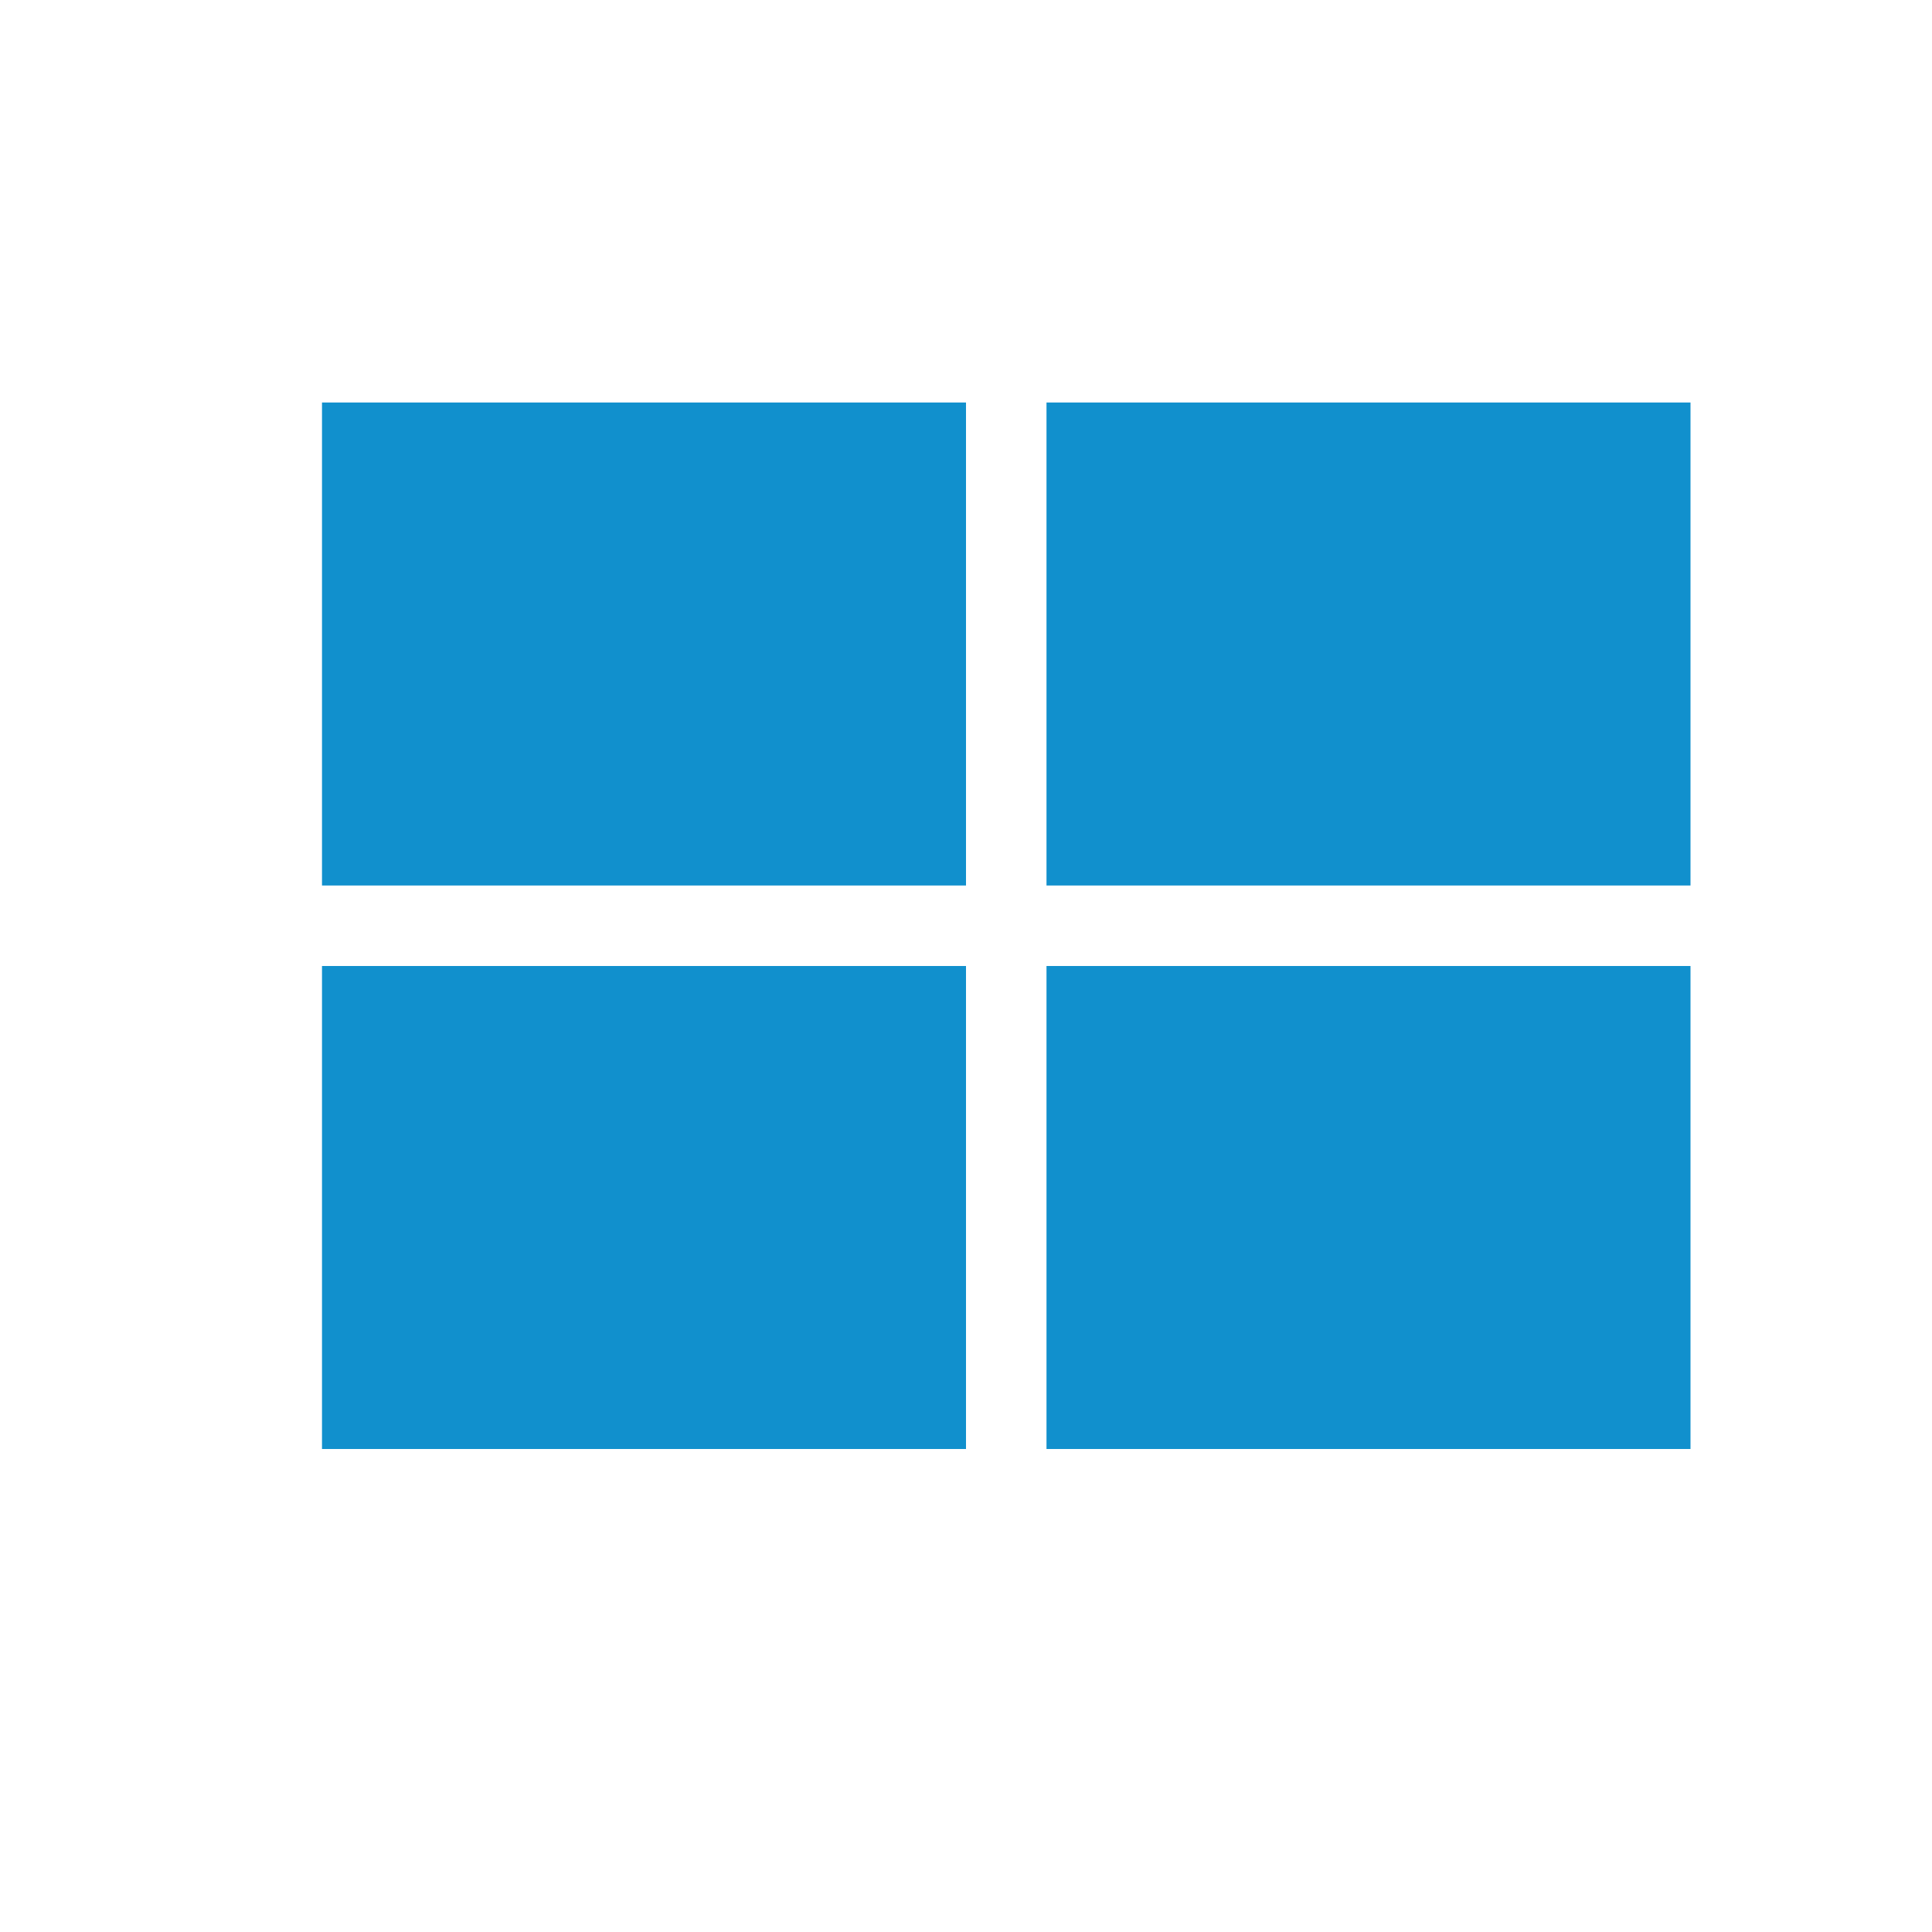
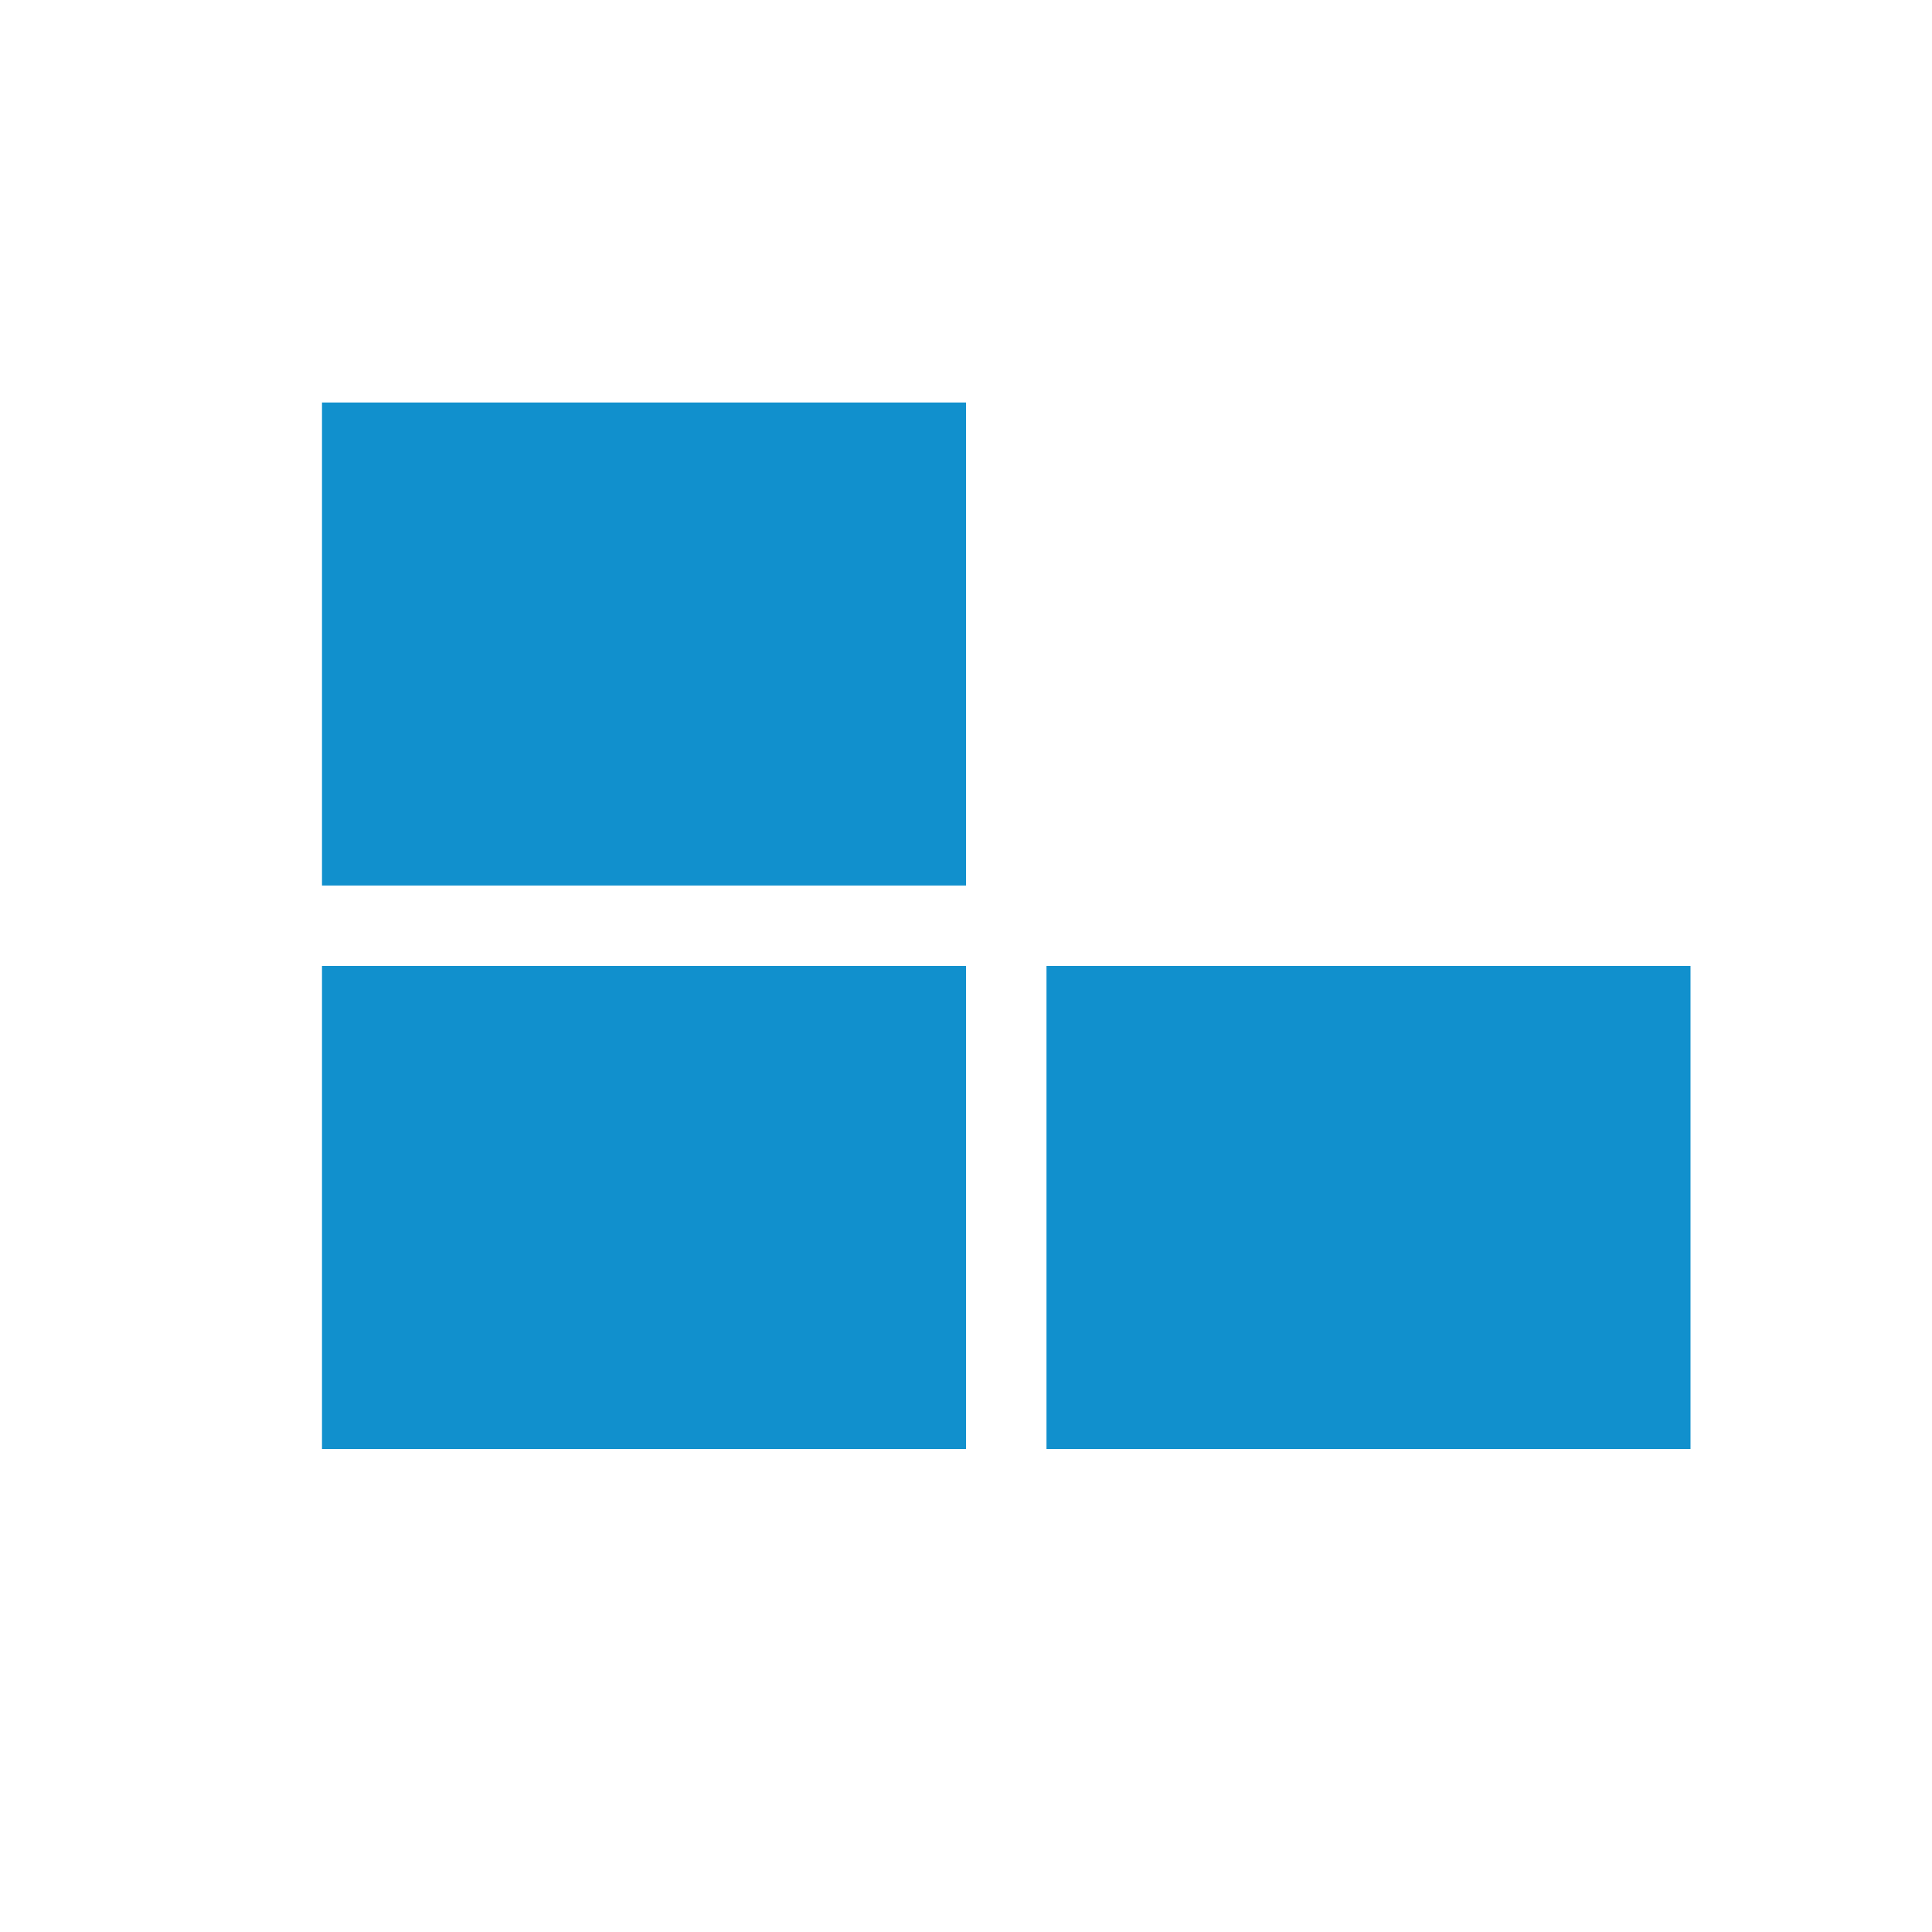
<svg xmlns="http://www.w3.org/2000/svg" width="24" height="24" viewBox="0 0 24 24" fill="none">
-   <path fill-rule="evenodd" clip-rule="evenodd" d="M12 11H4V5H12V11ZM12 18H4V12H12V18ZM13 18H21V12H13V18ZM13 11V5H21V11H13Z" fill="#1190CD" />
+   <path fill-rule="evenodd" clip-rule="evenodd" d="M12 11H4V5H12V11ZM12 18H4V12H12V18ZM13 18H21V12H13V18ZM13 11V5V11H13Z" fill="#1190CD" />
</svg>